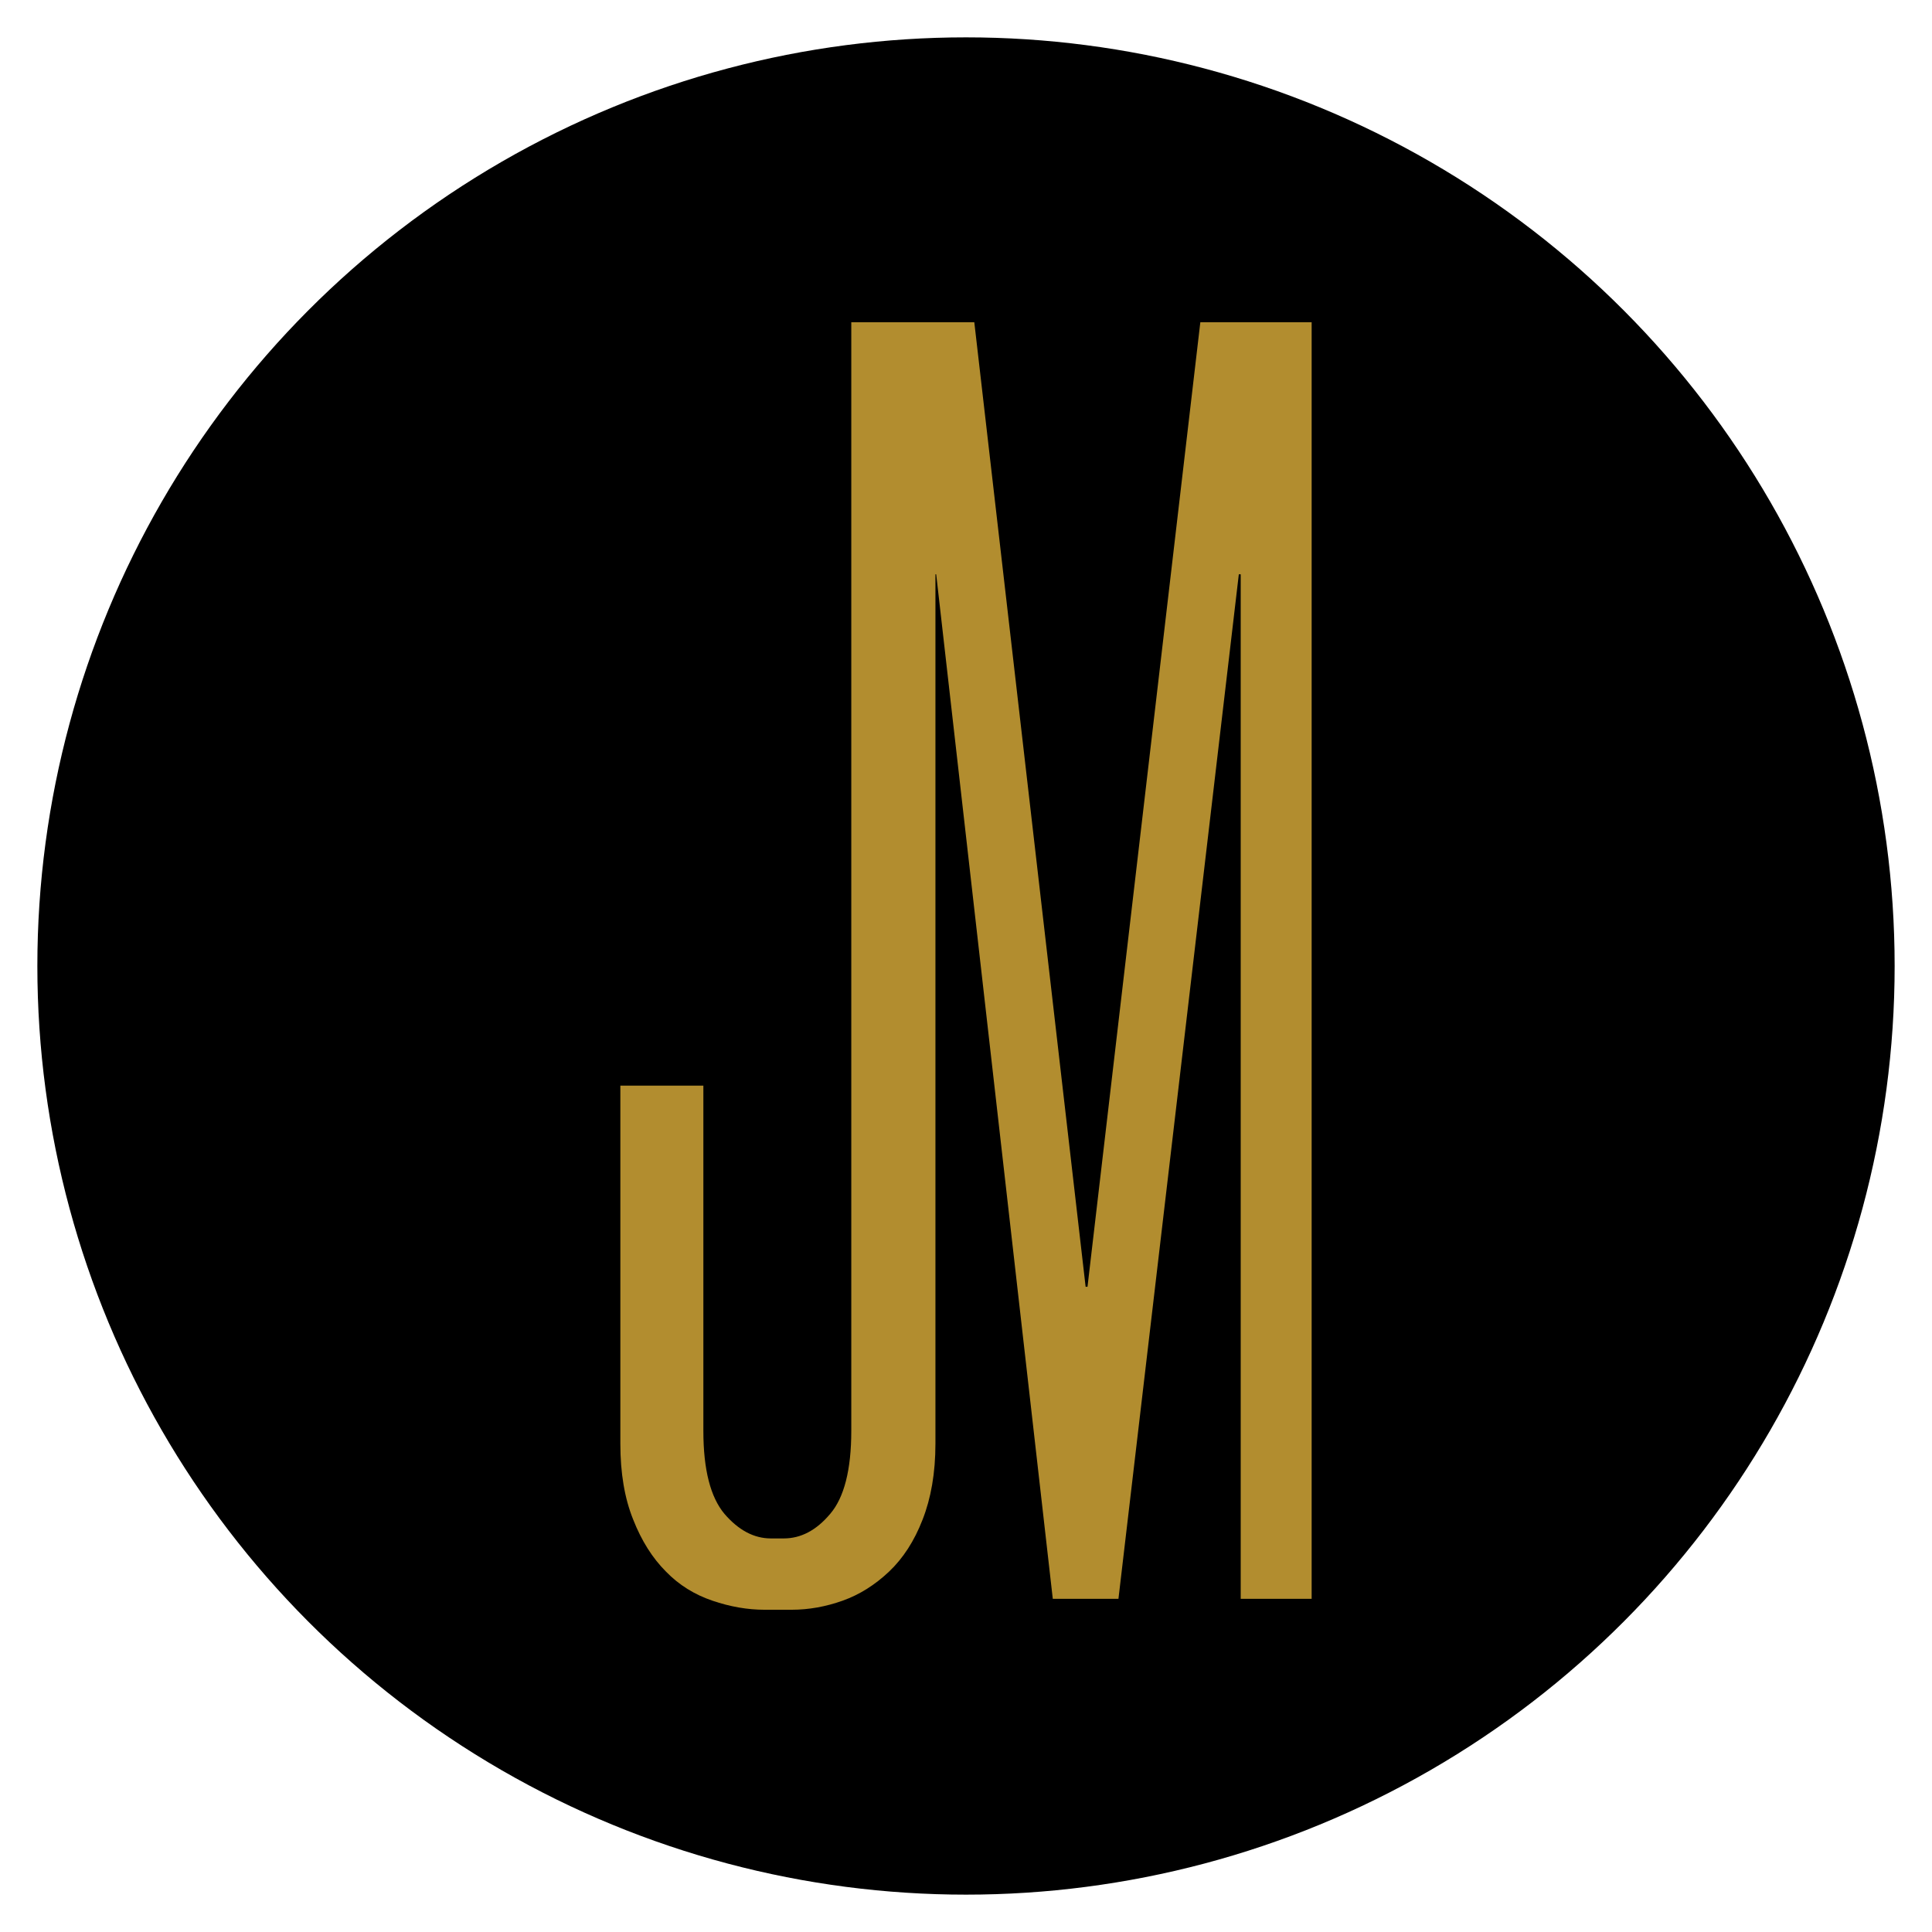
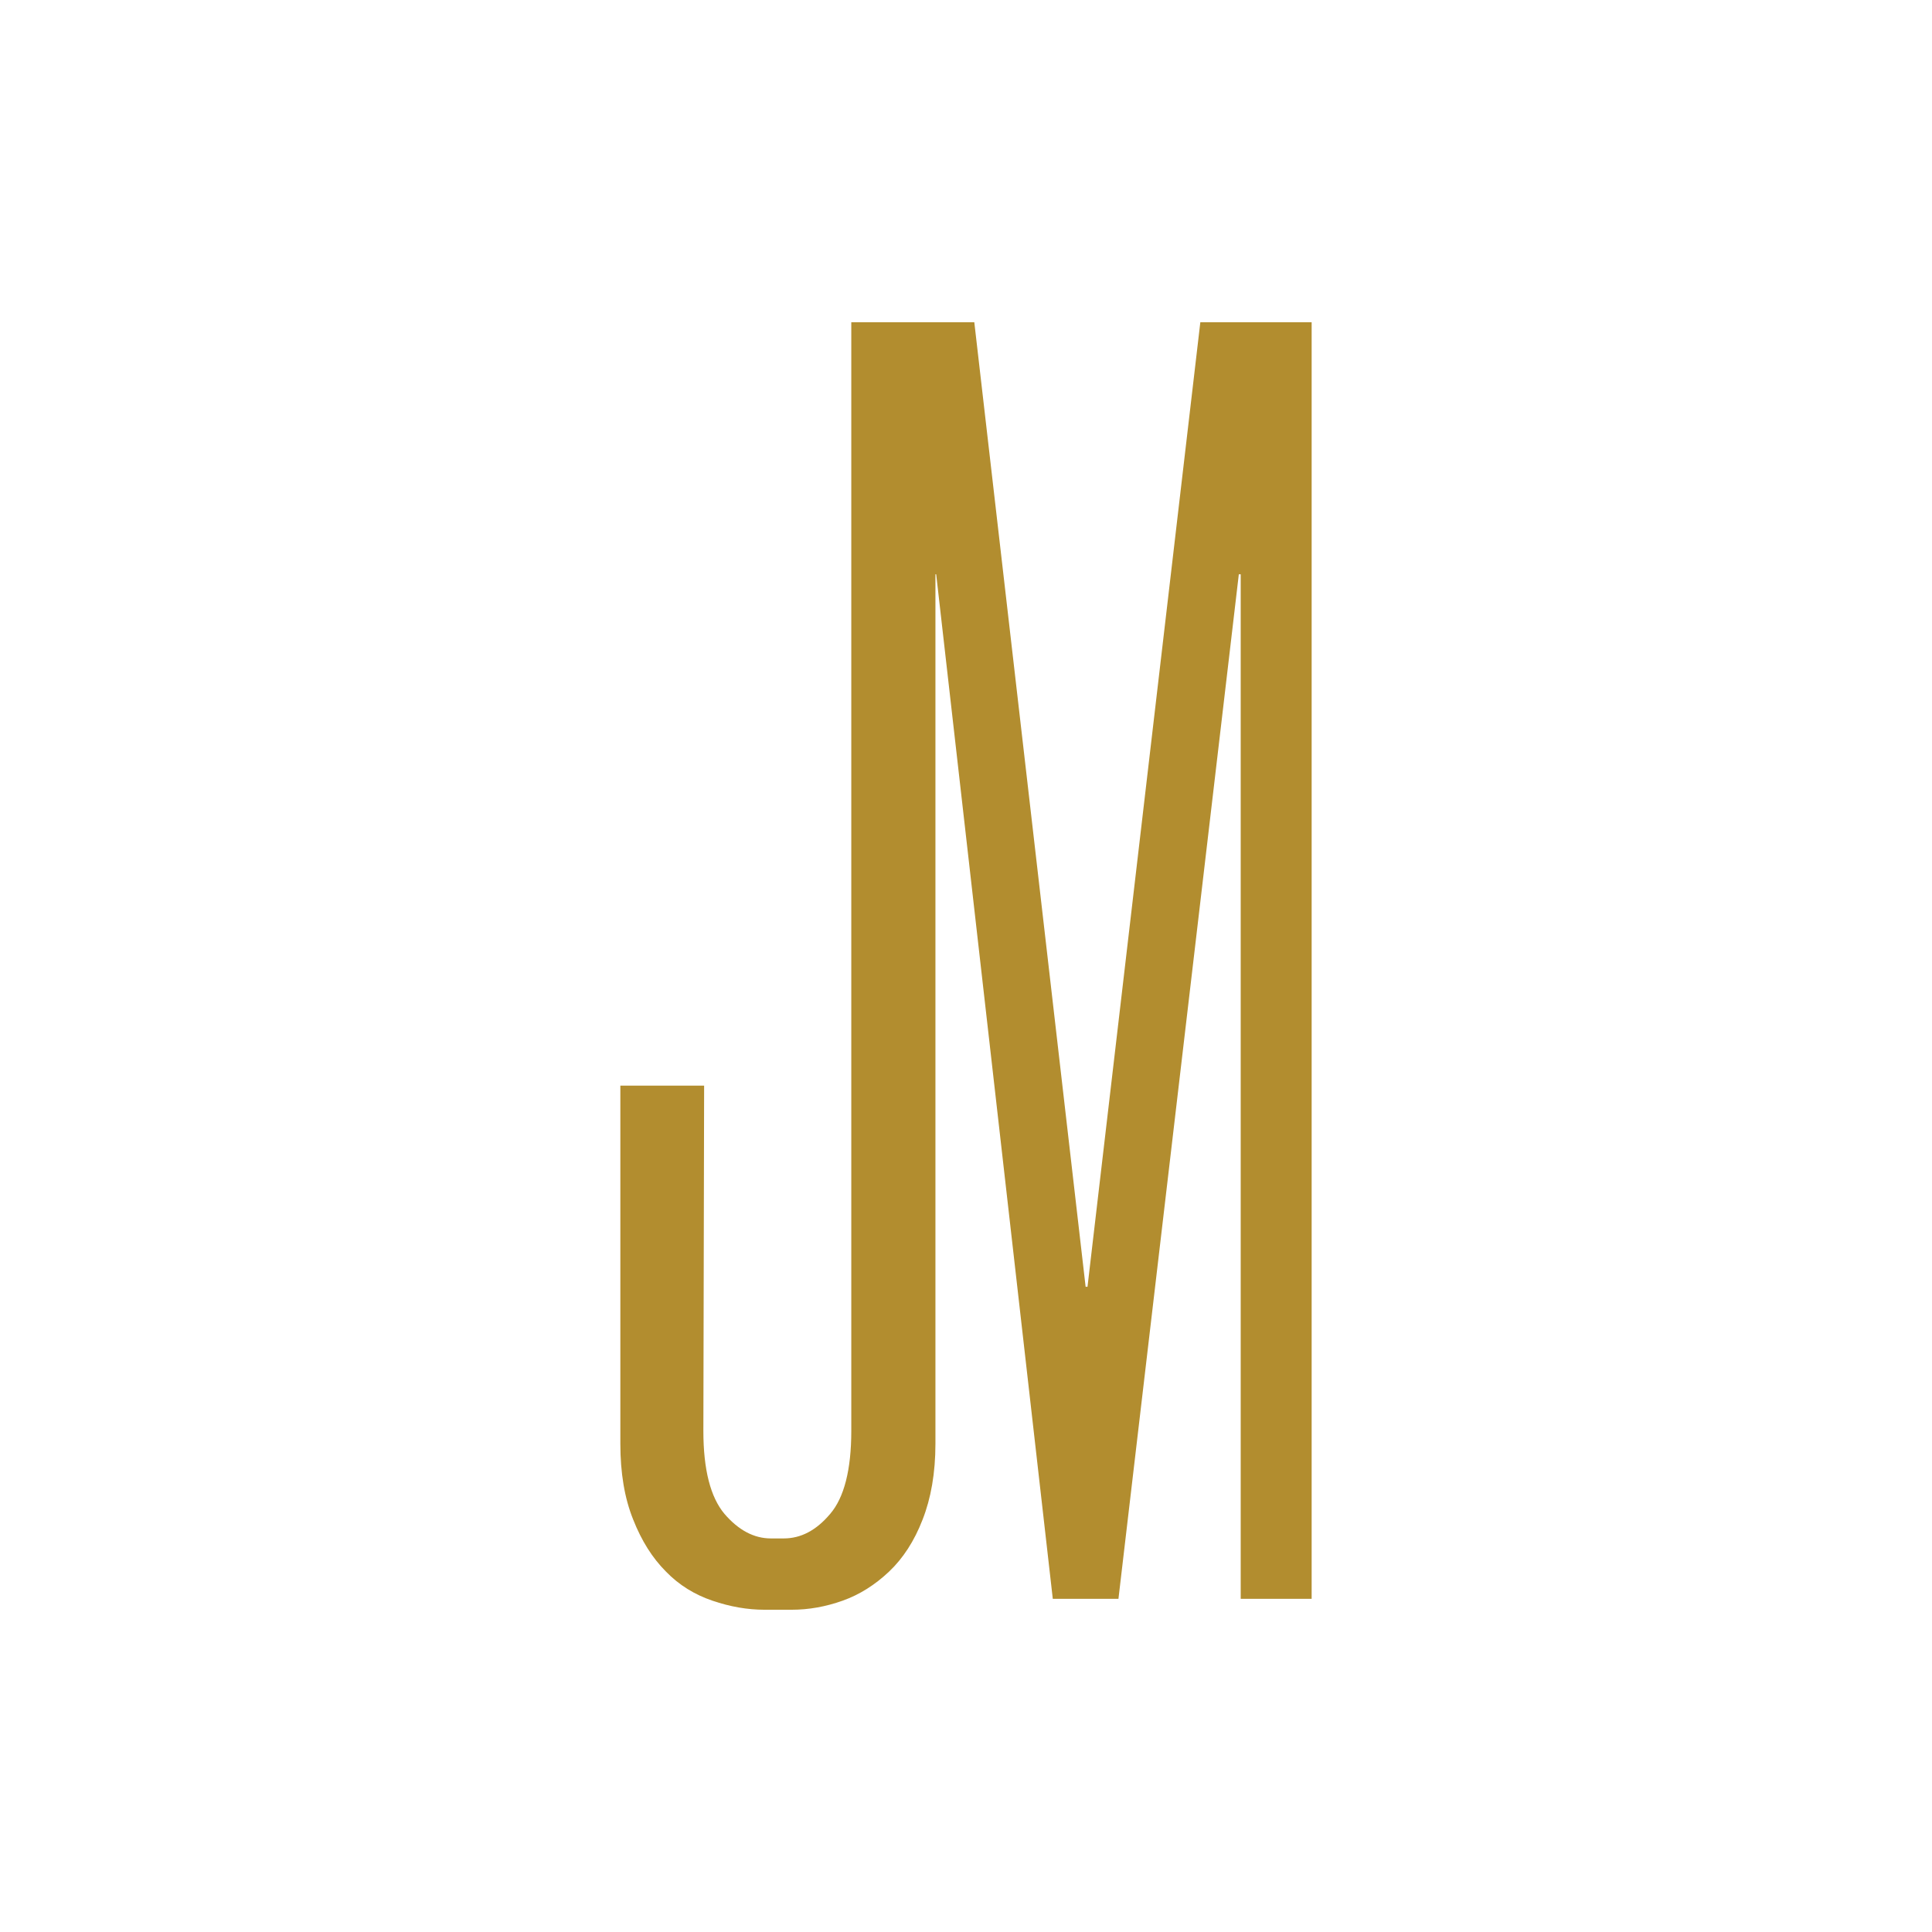
<svg xmlns="http://www.w3.org/2000/svg" id="Capa_1" viewBox="0 0 512 512">
  <defs>
    <style>      .st0 {        fill: #b28d2f;      }    </style>
  </defs>
-   <circle cx="256" cy="256" r="246.1" />
-   <path class="st0" d="M186.6,287.7h-22.2v94.9c0,7.7,1.1,14.4,3.4,20.1,2.2,5.6,5.1,10.2,8.7,13.8,3.5,3.6,7.6,6.1,12.3,7.7,4.7,1.6,9.3,2.4,13.8,2.4h7.2c4.5,0,9-.8,13.5-2.4,4.5-1.6,8.6-4.2,12.3-7.7,3.7-3.5,6.7-8.1,8.9-13.8,2.2-5.6,3.4-12.3,3.4-20.1v-230.4h.2l30.9,271.5h17.4l31.9-271.5h.5v271.5h18.8V85.4h-29.5l-29.9,255.6h-.5l-29.5-255.6h-32.6v293.8c0,10.3-1.9,17.7-5.6,22-3.7,4.4-7.8,6.5-12.3,6.5h-3.4c-4.5,0-8.6-2.2-12.3-6.5-3.7-4.4-5.6-11.7-5.6-22v-91.5Z" />
+   <path class="st0" d="M186.6,287.7h-22.2v94.9c0,7.7,1.1,14.4,3.4,20.1,2.2,5.6,5.1,10.2,8.7,13.8,3.5,3.6,7.6,6.1,12.3,7.7,4.7,1.6,9.3,2.4,13.8,2.4h7.2c4.5,0,9-.8,13.5-2.4,4.5-1.6,8.6-4.2,12.3-7.7,3.7-3.5,6.7-8.1,8.9-13.8,2.2-5.6,3.4-12.3,3.4-20.1v-230.4h.2l30.9,271.5h17.4l31.9-271.5h.5v271.5h18.8V85.4h-29.5l-29.9,255.6h-.5l-29.5-255.6h-32.6v293.8c0,10.3-1.9,17.7-5.6,22-3.7,4.4-7.8,6.5-12.3,6.5h-3.4c-4.5,0-8.6-2.2-12.3-6.5-3.7-4.4-5.6-11.7-5.6-22Z" />
</svg>